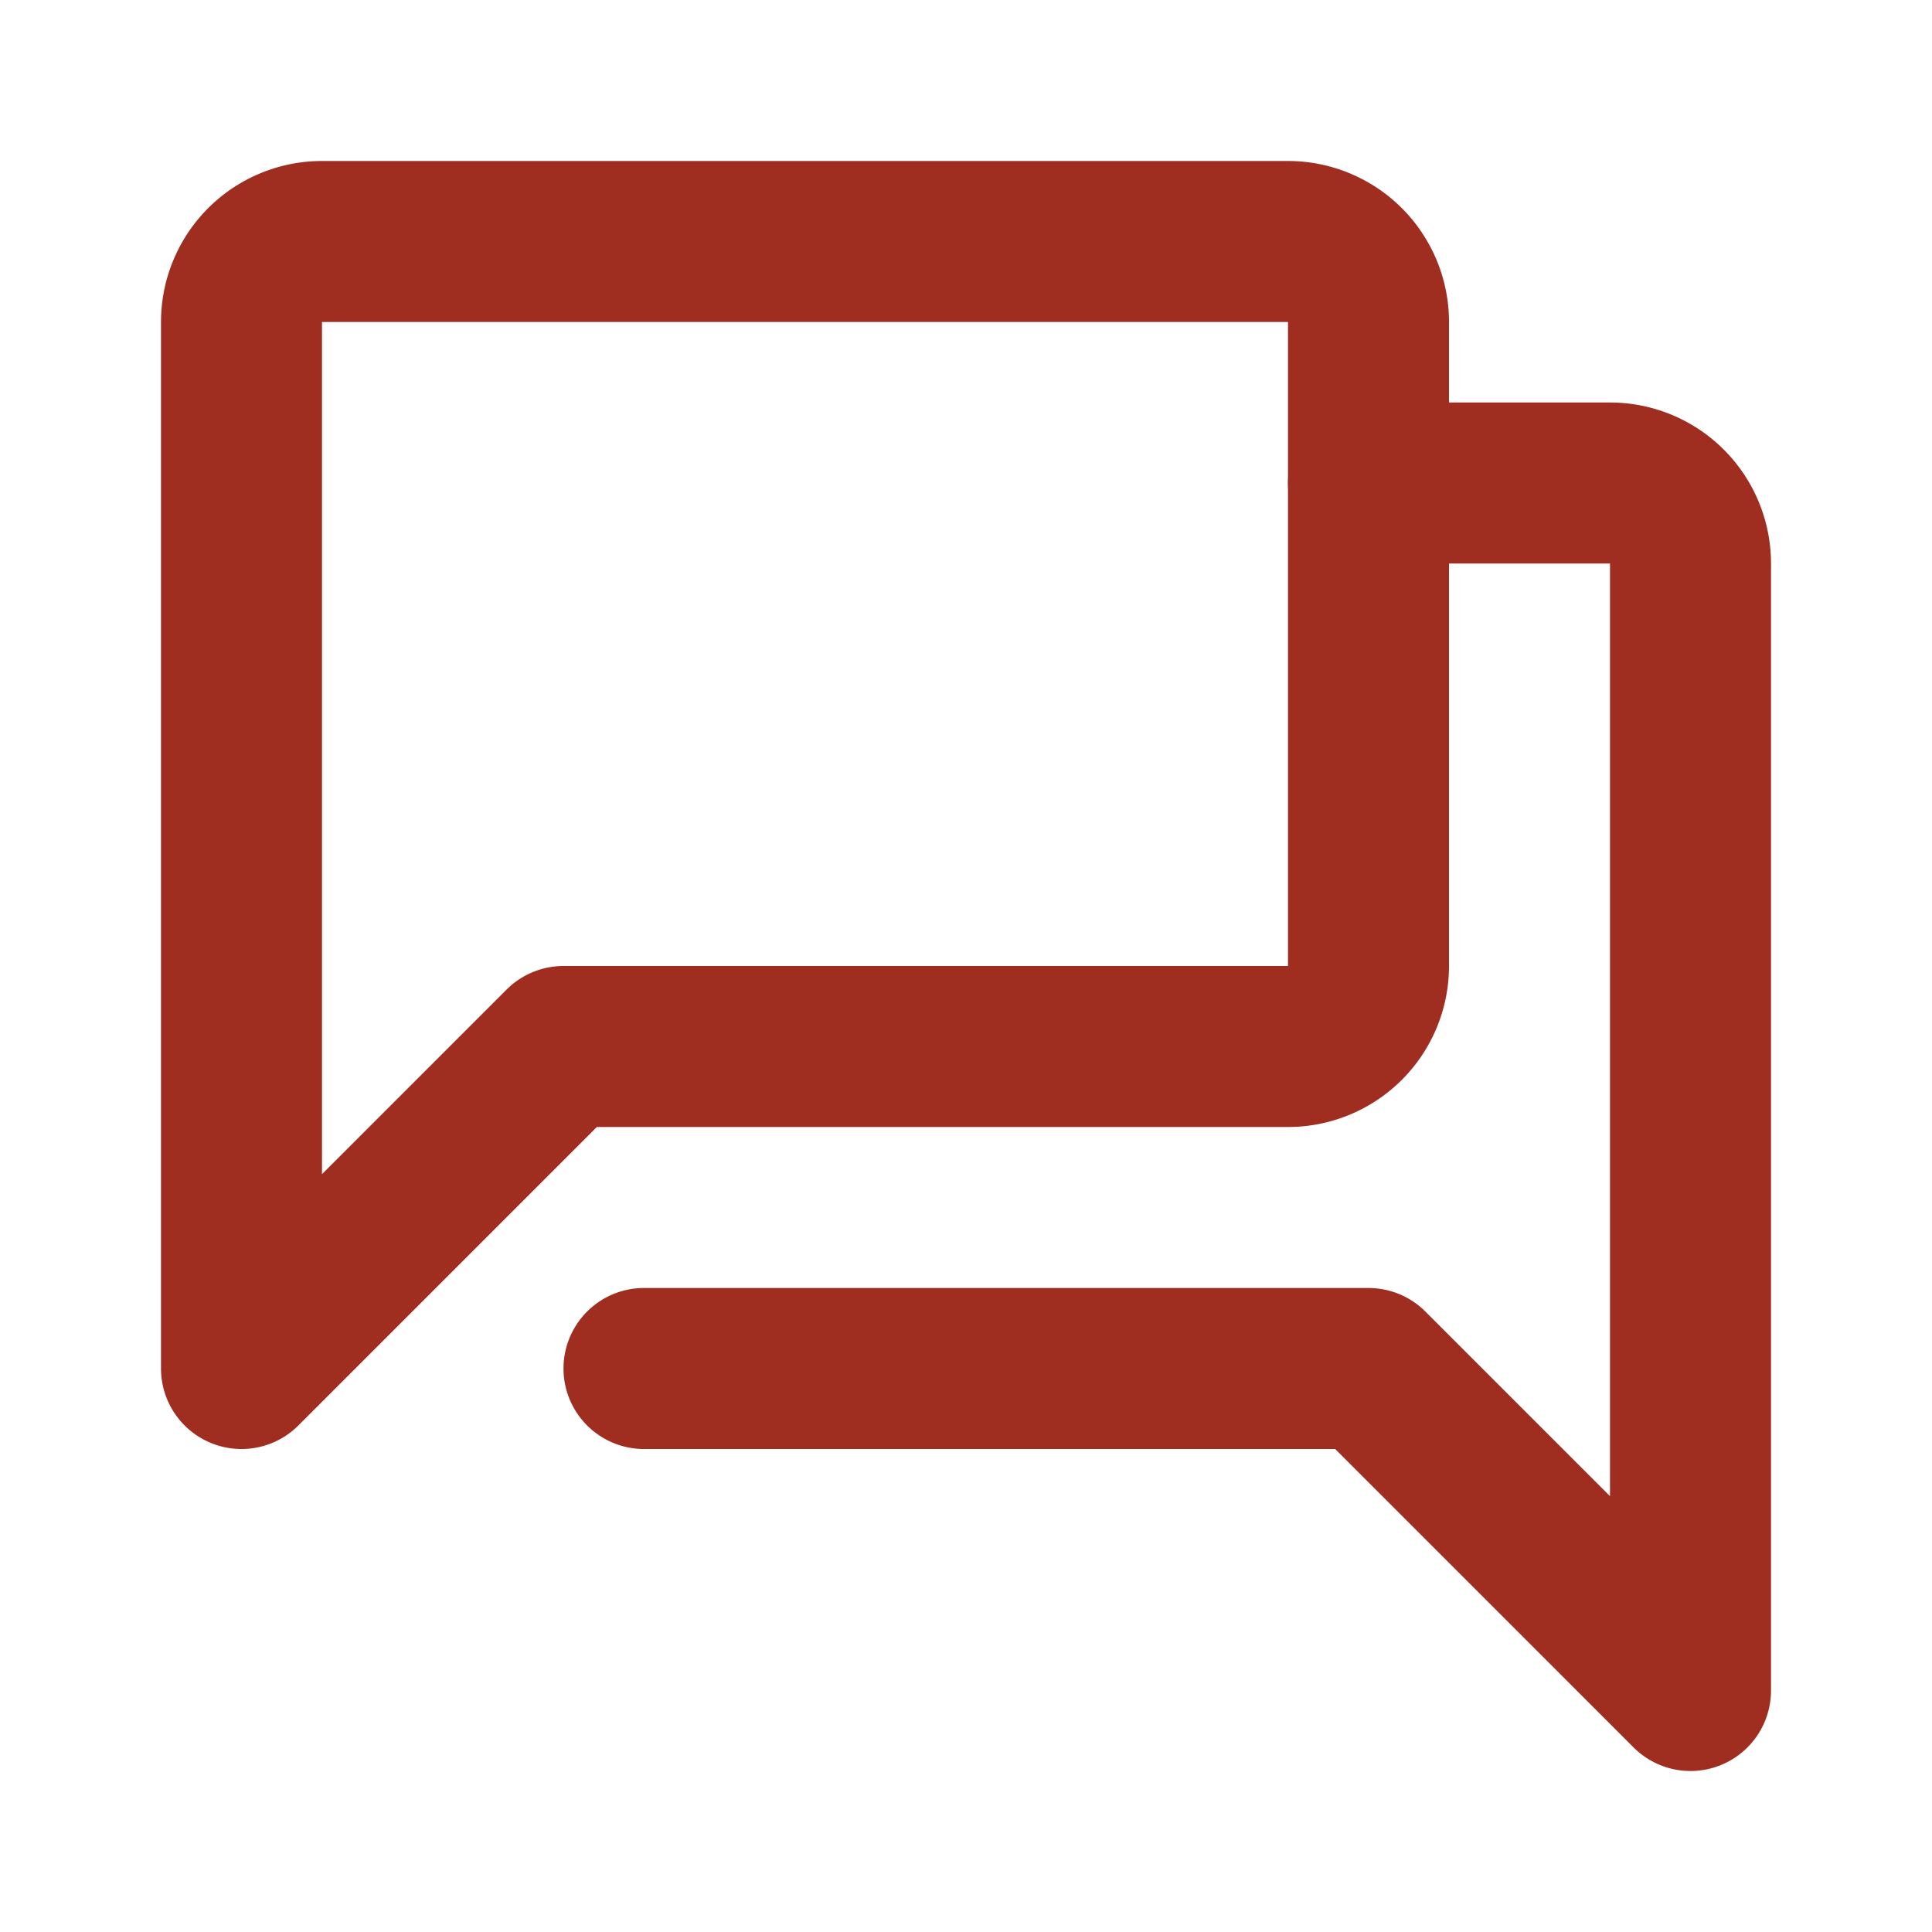
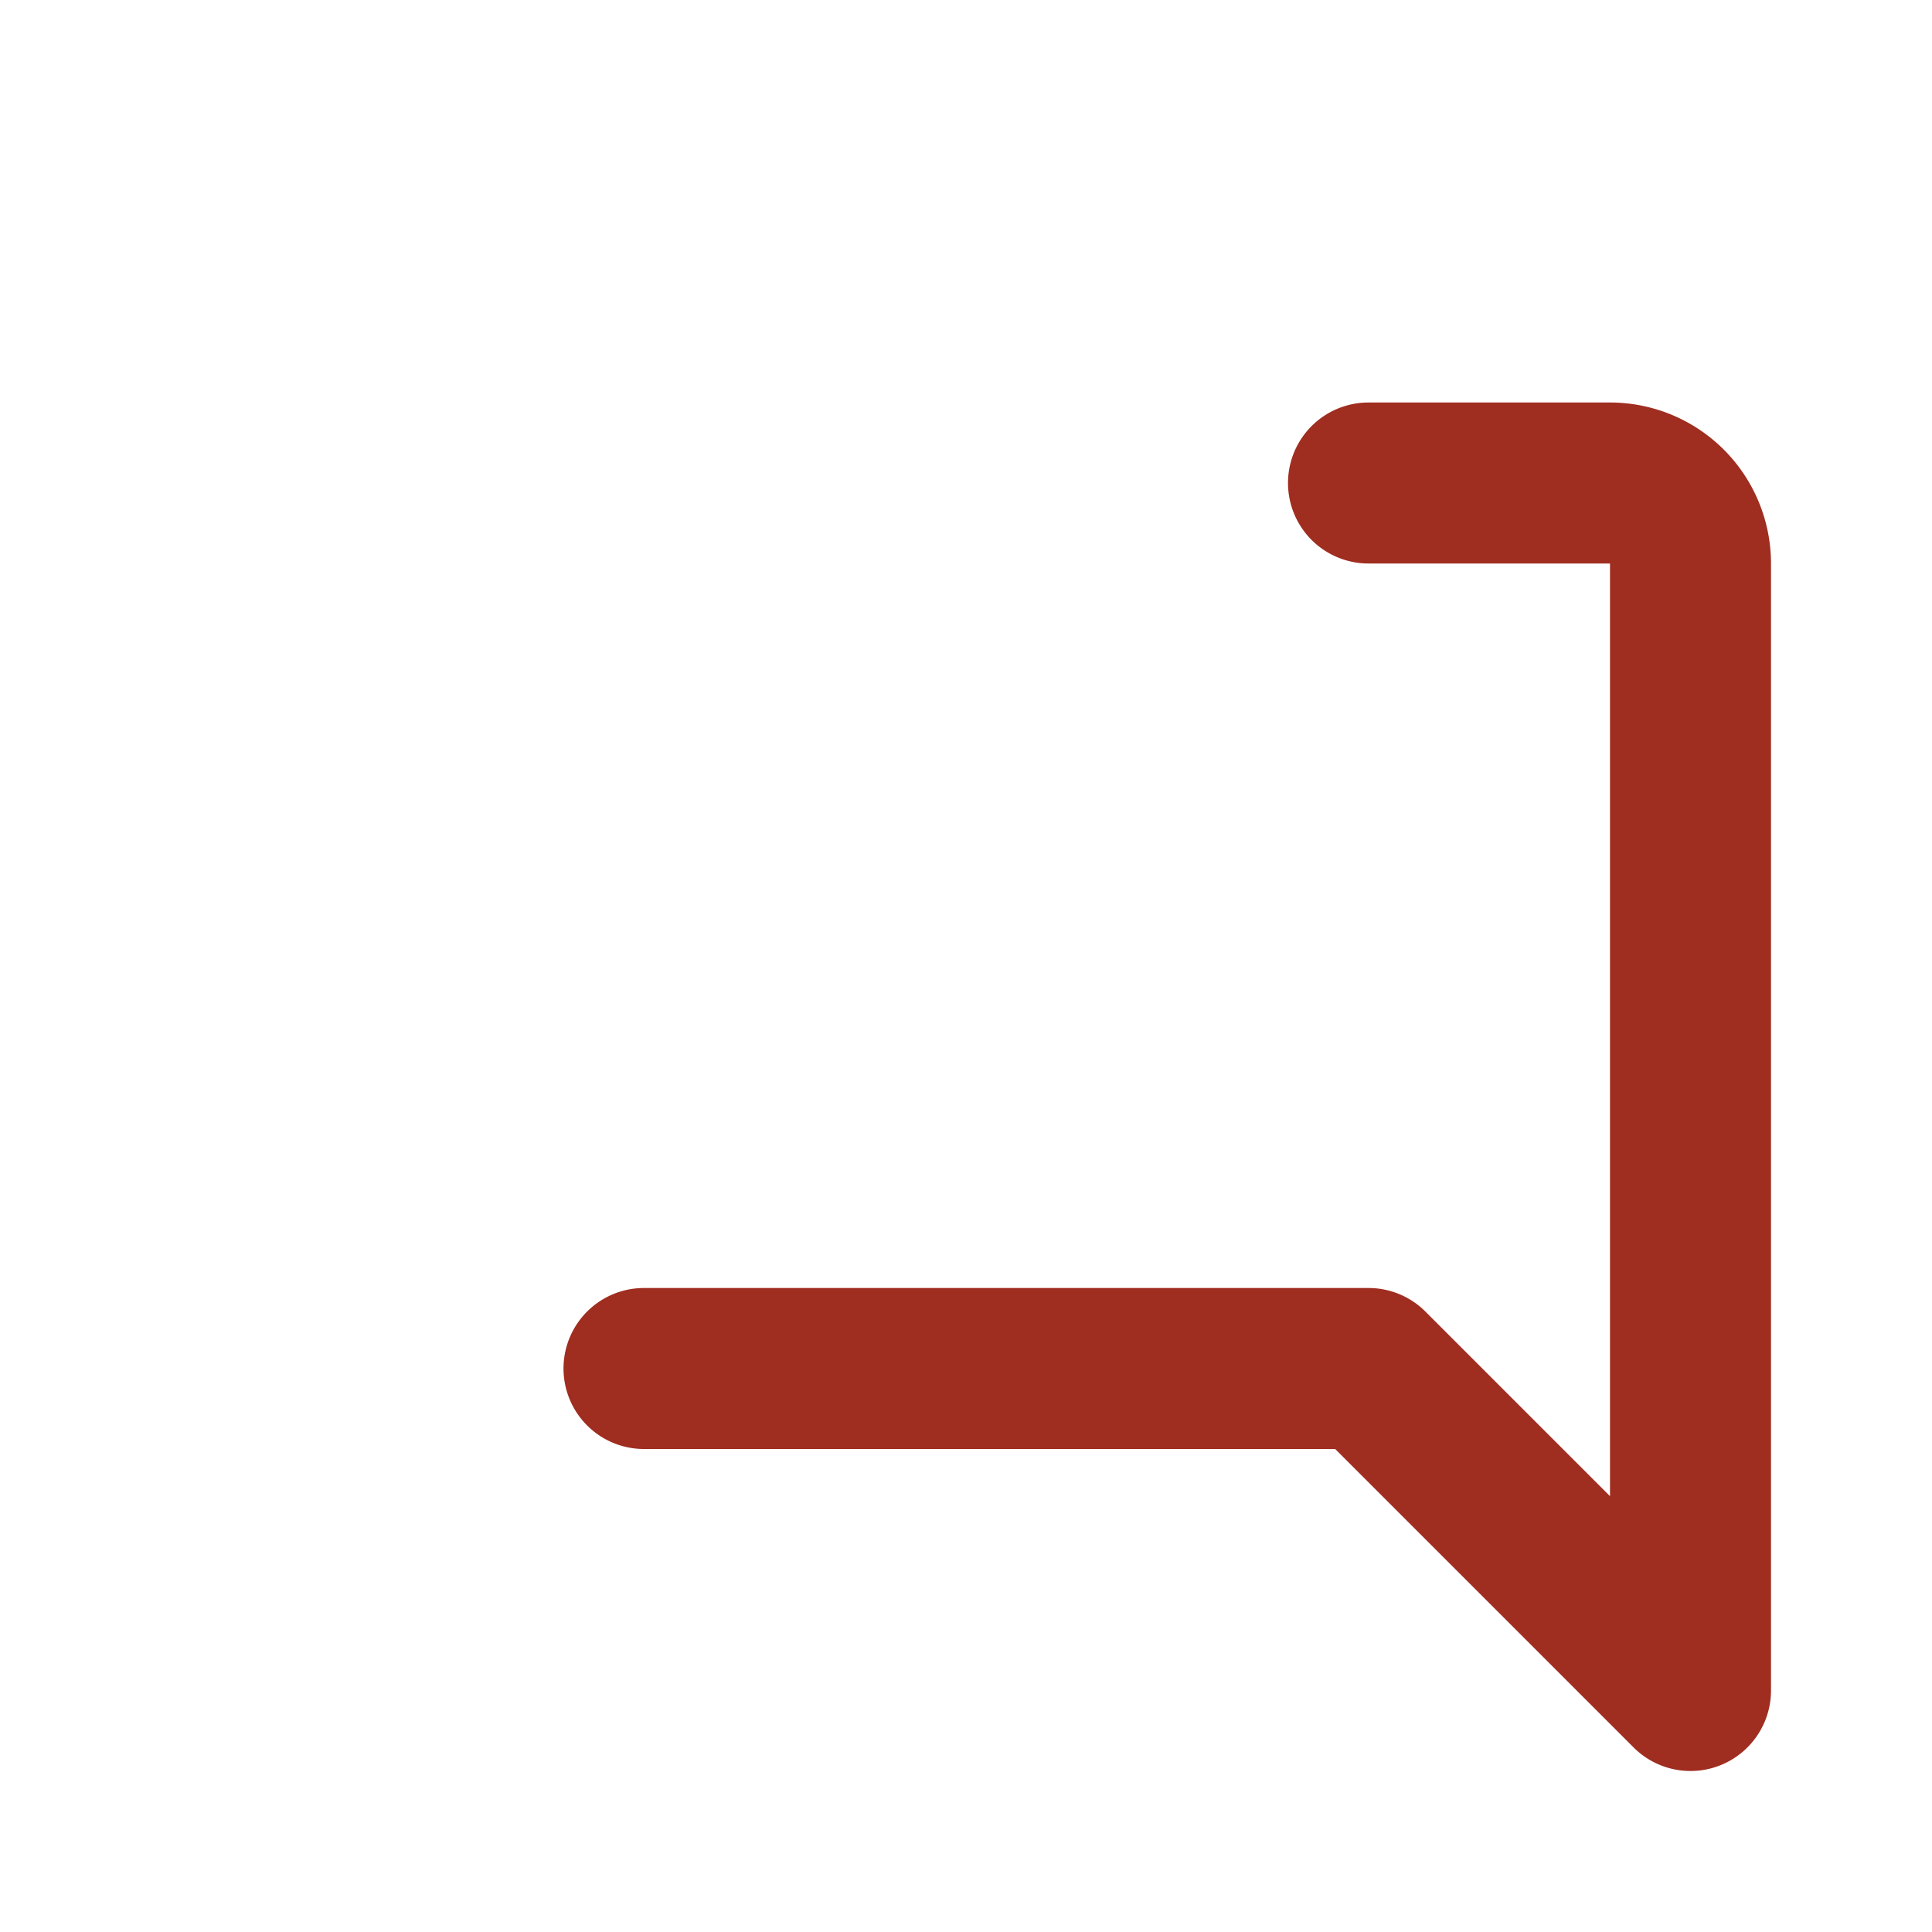
<svg xmlns="http://www.w3.org/2000/svg" height="800" viewBox="0 0 24 24" width="800">
  <g fill="none" stroke="#9f2d20" stroke-linecap="round" stroke-linejoin="round" stroke-width="2">
    <path d="m8 17h9l4 4v-14a1 1 0 0 0 -1-1h-3" />
-     <path d="m17 4v8a1 1 0 0 1 -1 1h-9l-4 4v-13a1 1 0 0 1 1-1h12a1 1 0 0 1 1 1z" />
  </g>
</svg>